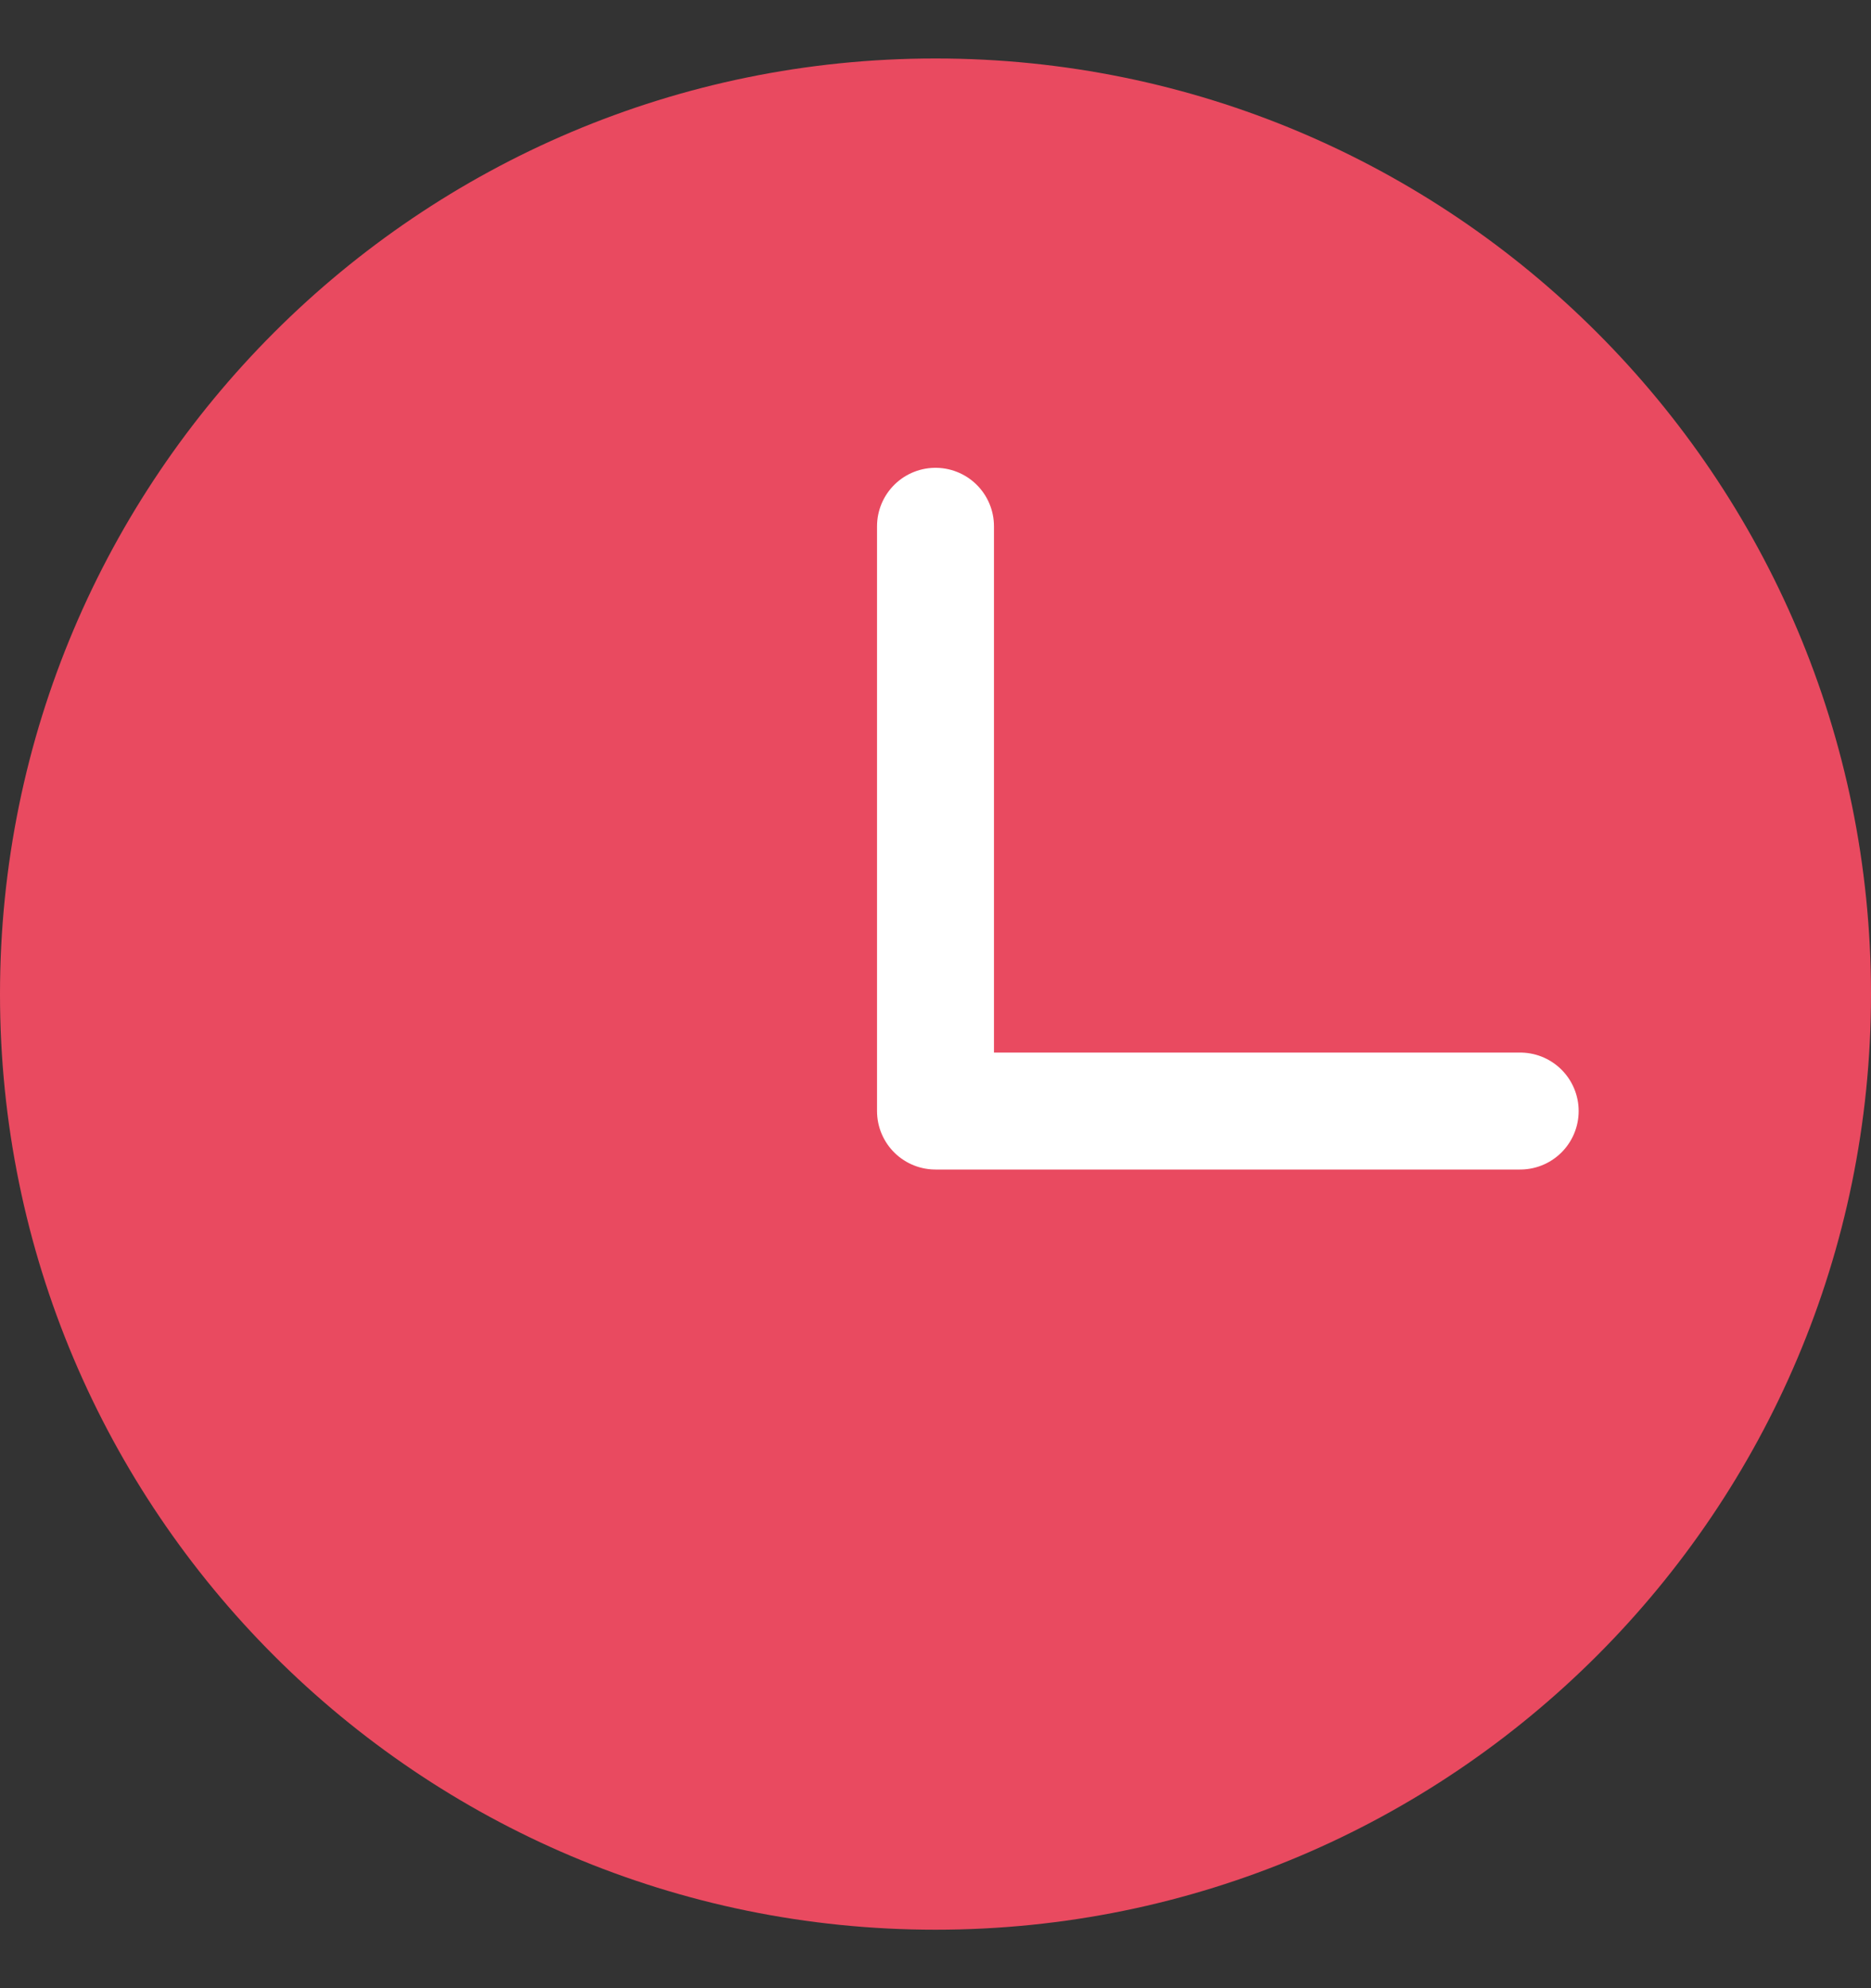
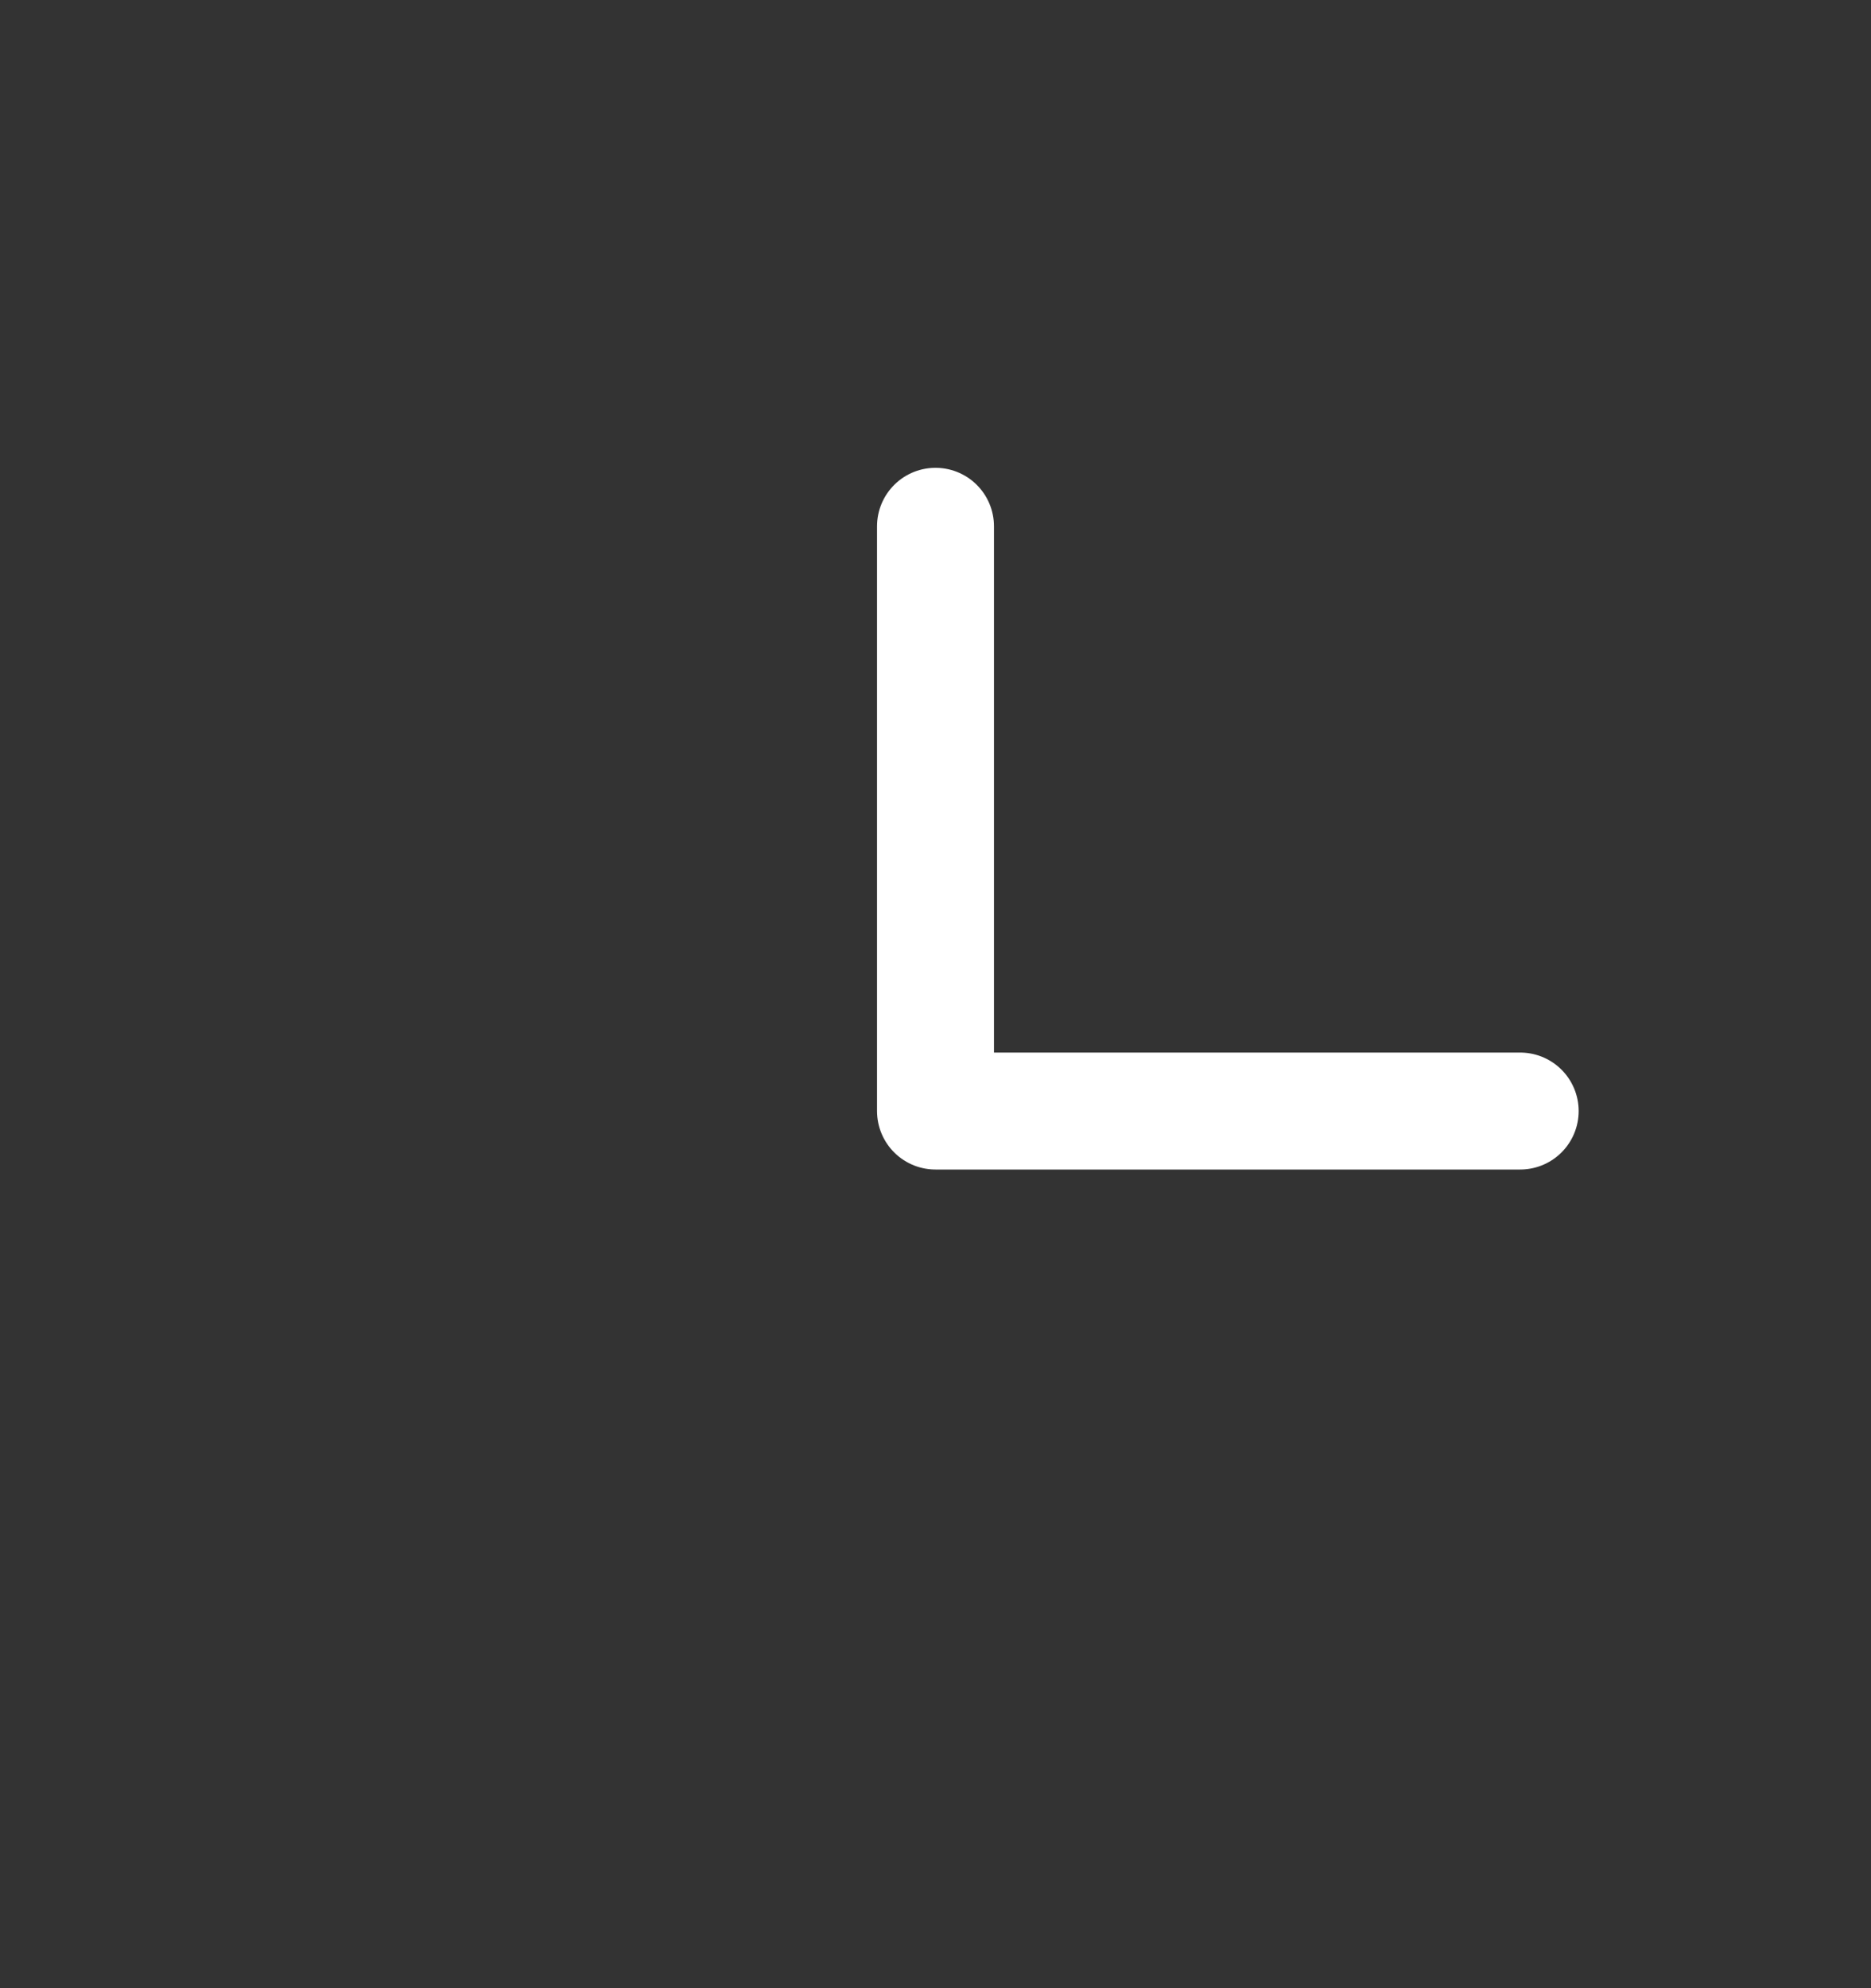
<svg xmlns="http://www.w3.org/2000/svg" width="16" height="17" viewBox="0 0 16 17" fill="none">
  <rect x="0" y="0" width="16" height="17" fill="#333333" stroke="none" />
-   <path d="M8 16.5C12.418 16.5 16 12.918 16 8.5C16 4.082 12.418 0.5 8 0.5C3.582 0.5 0 4.082 0 8.5C0 12.918 3.582 16.5 8 16.5Z" fill="#E94A60" />
-   <path d="M13 9.5H8V4.5" fill="#E94A60" />
  <path d="M13 9.5H8V4.5" stroke="white" stroke-linecap="round" stroke-linejoin="round" />
</svg>